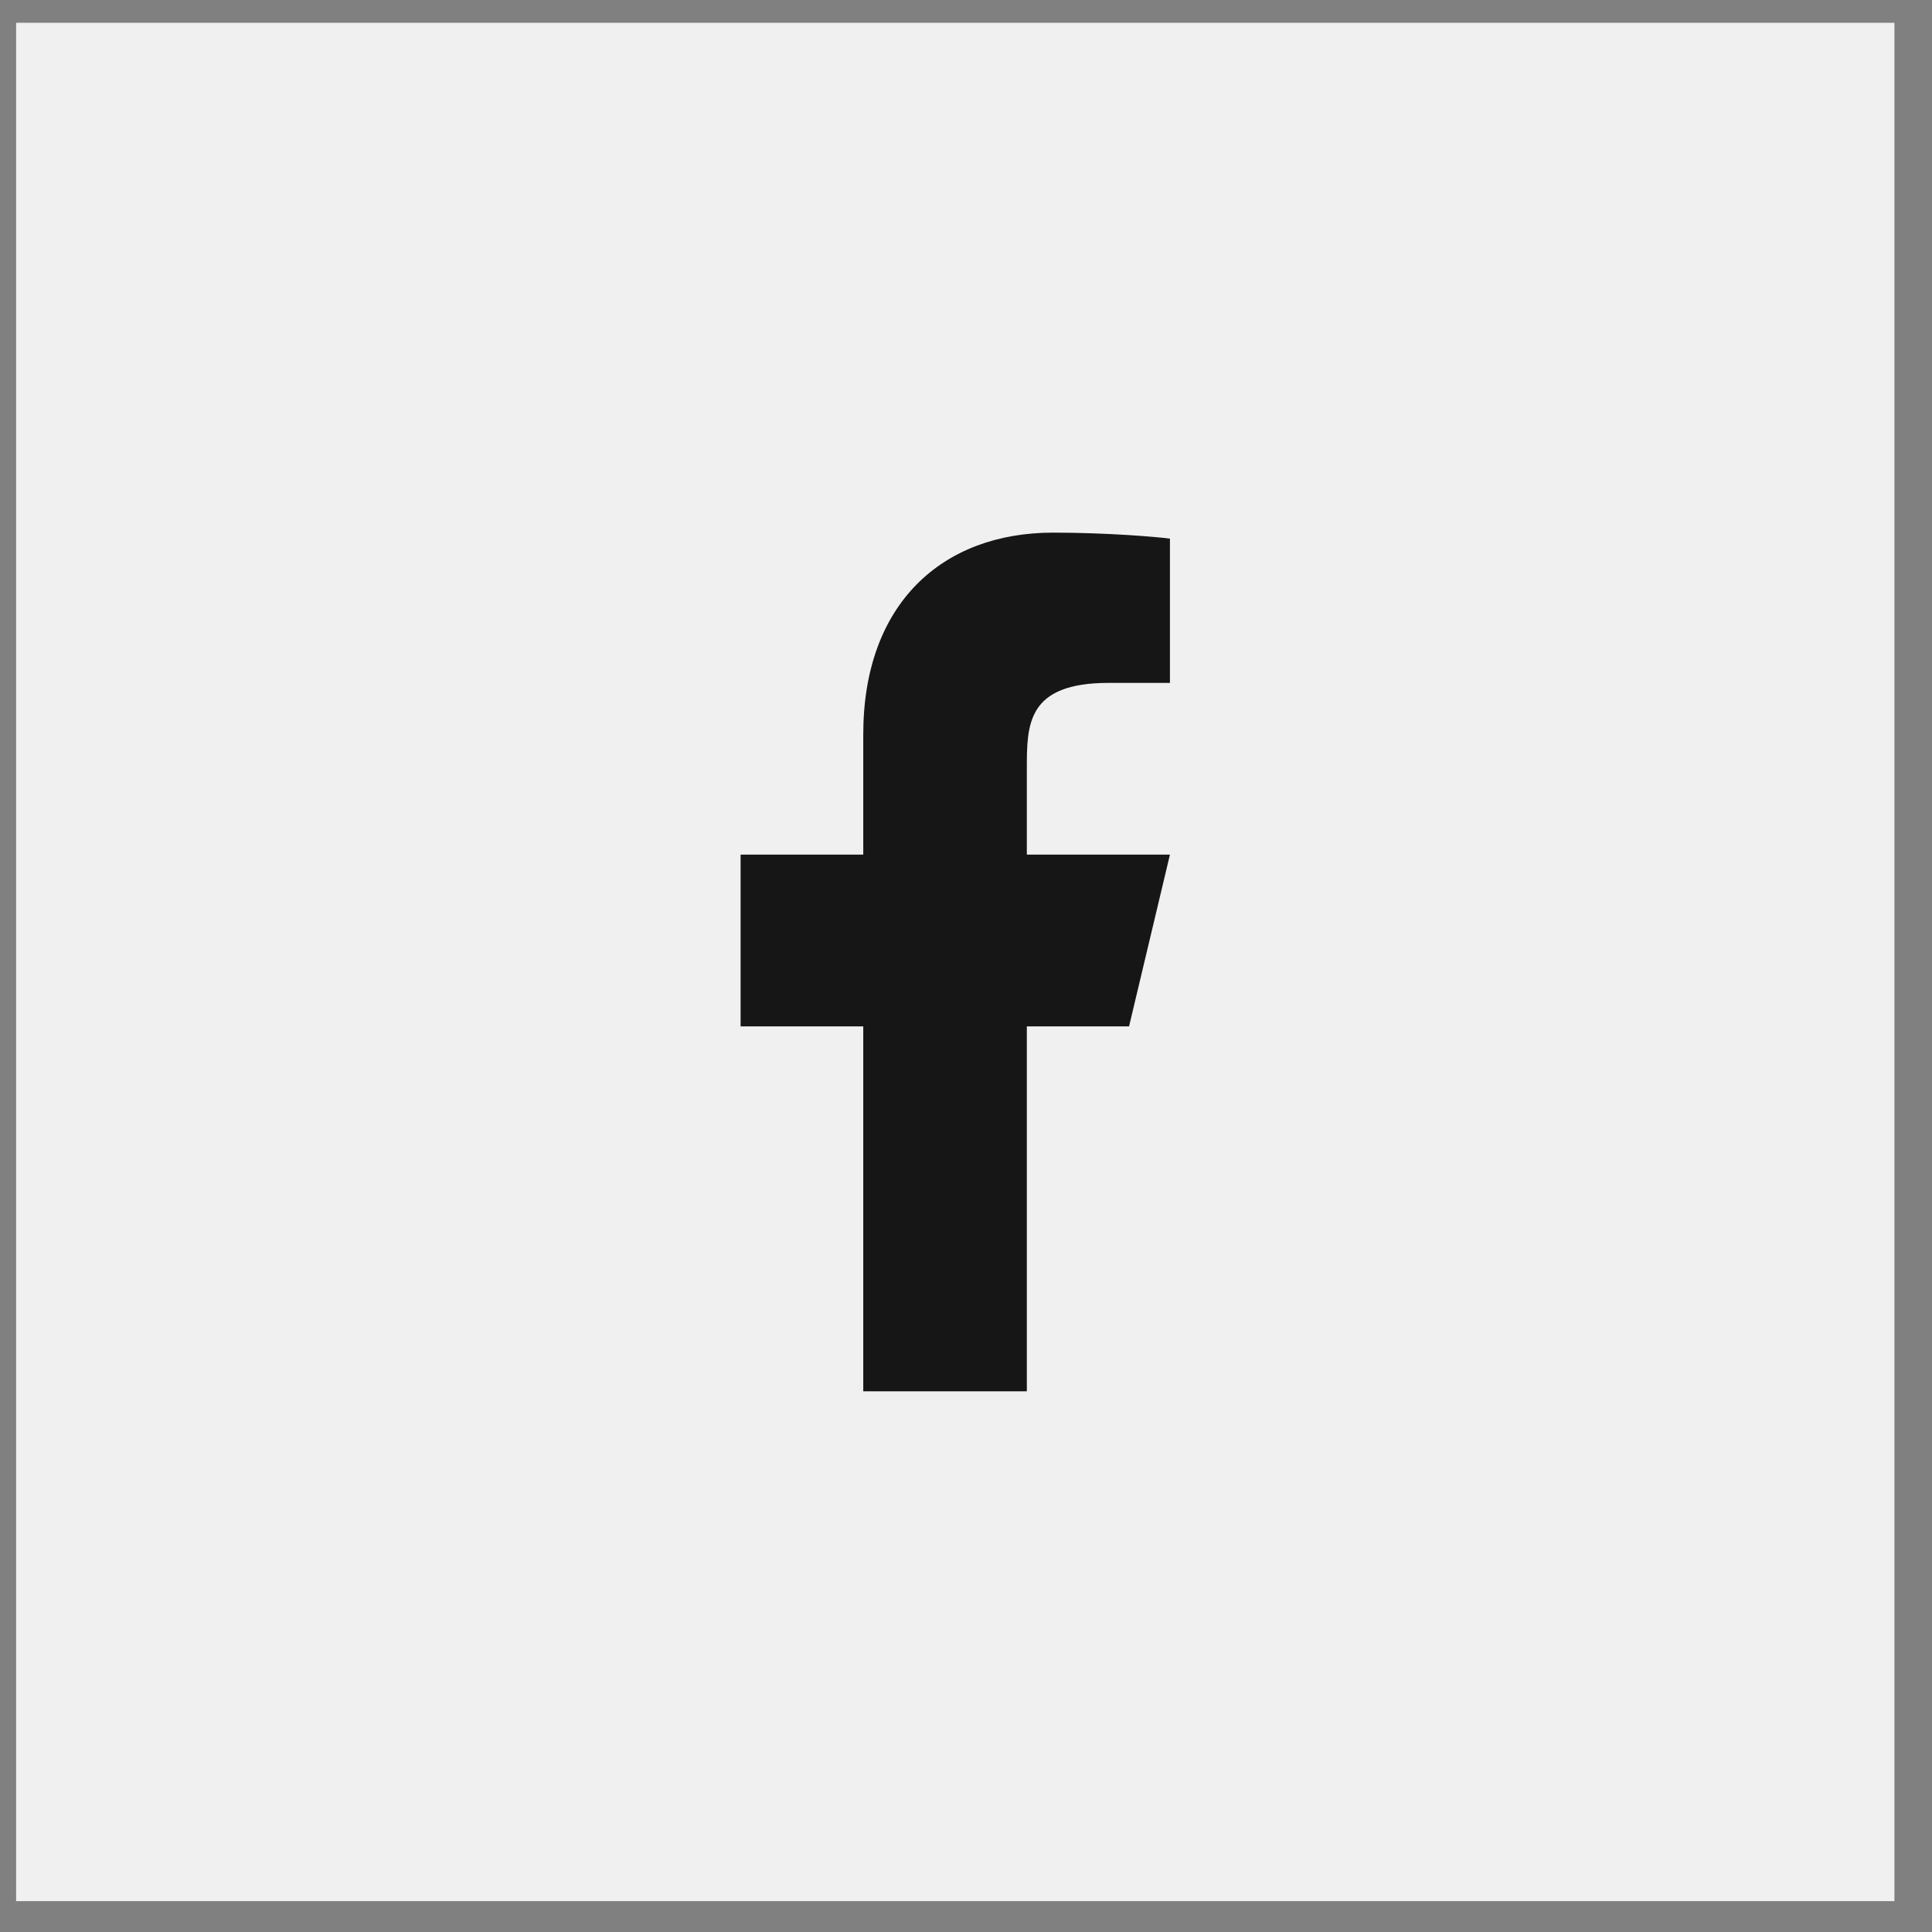
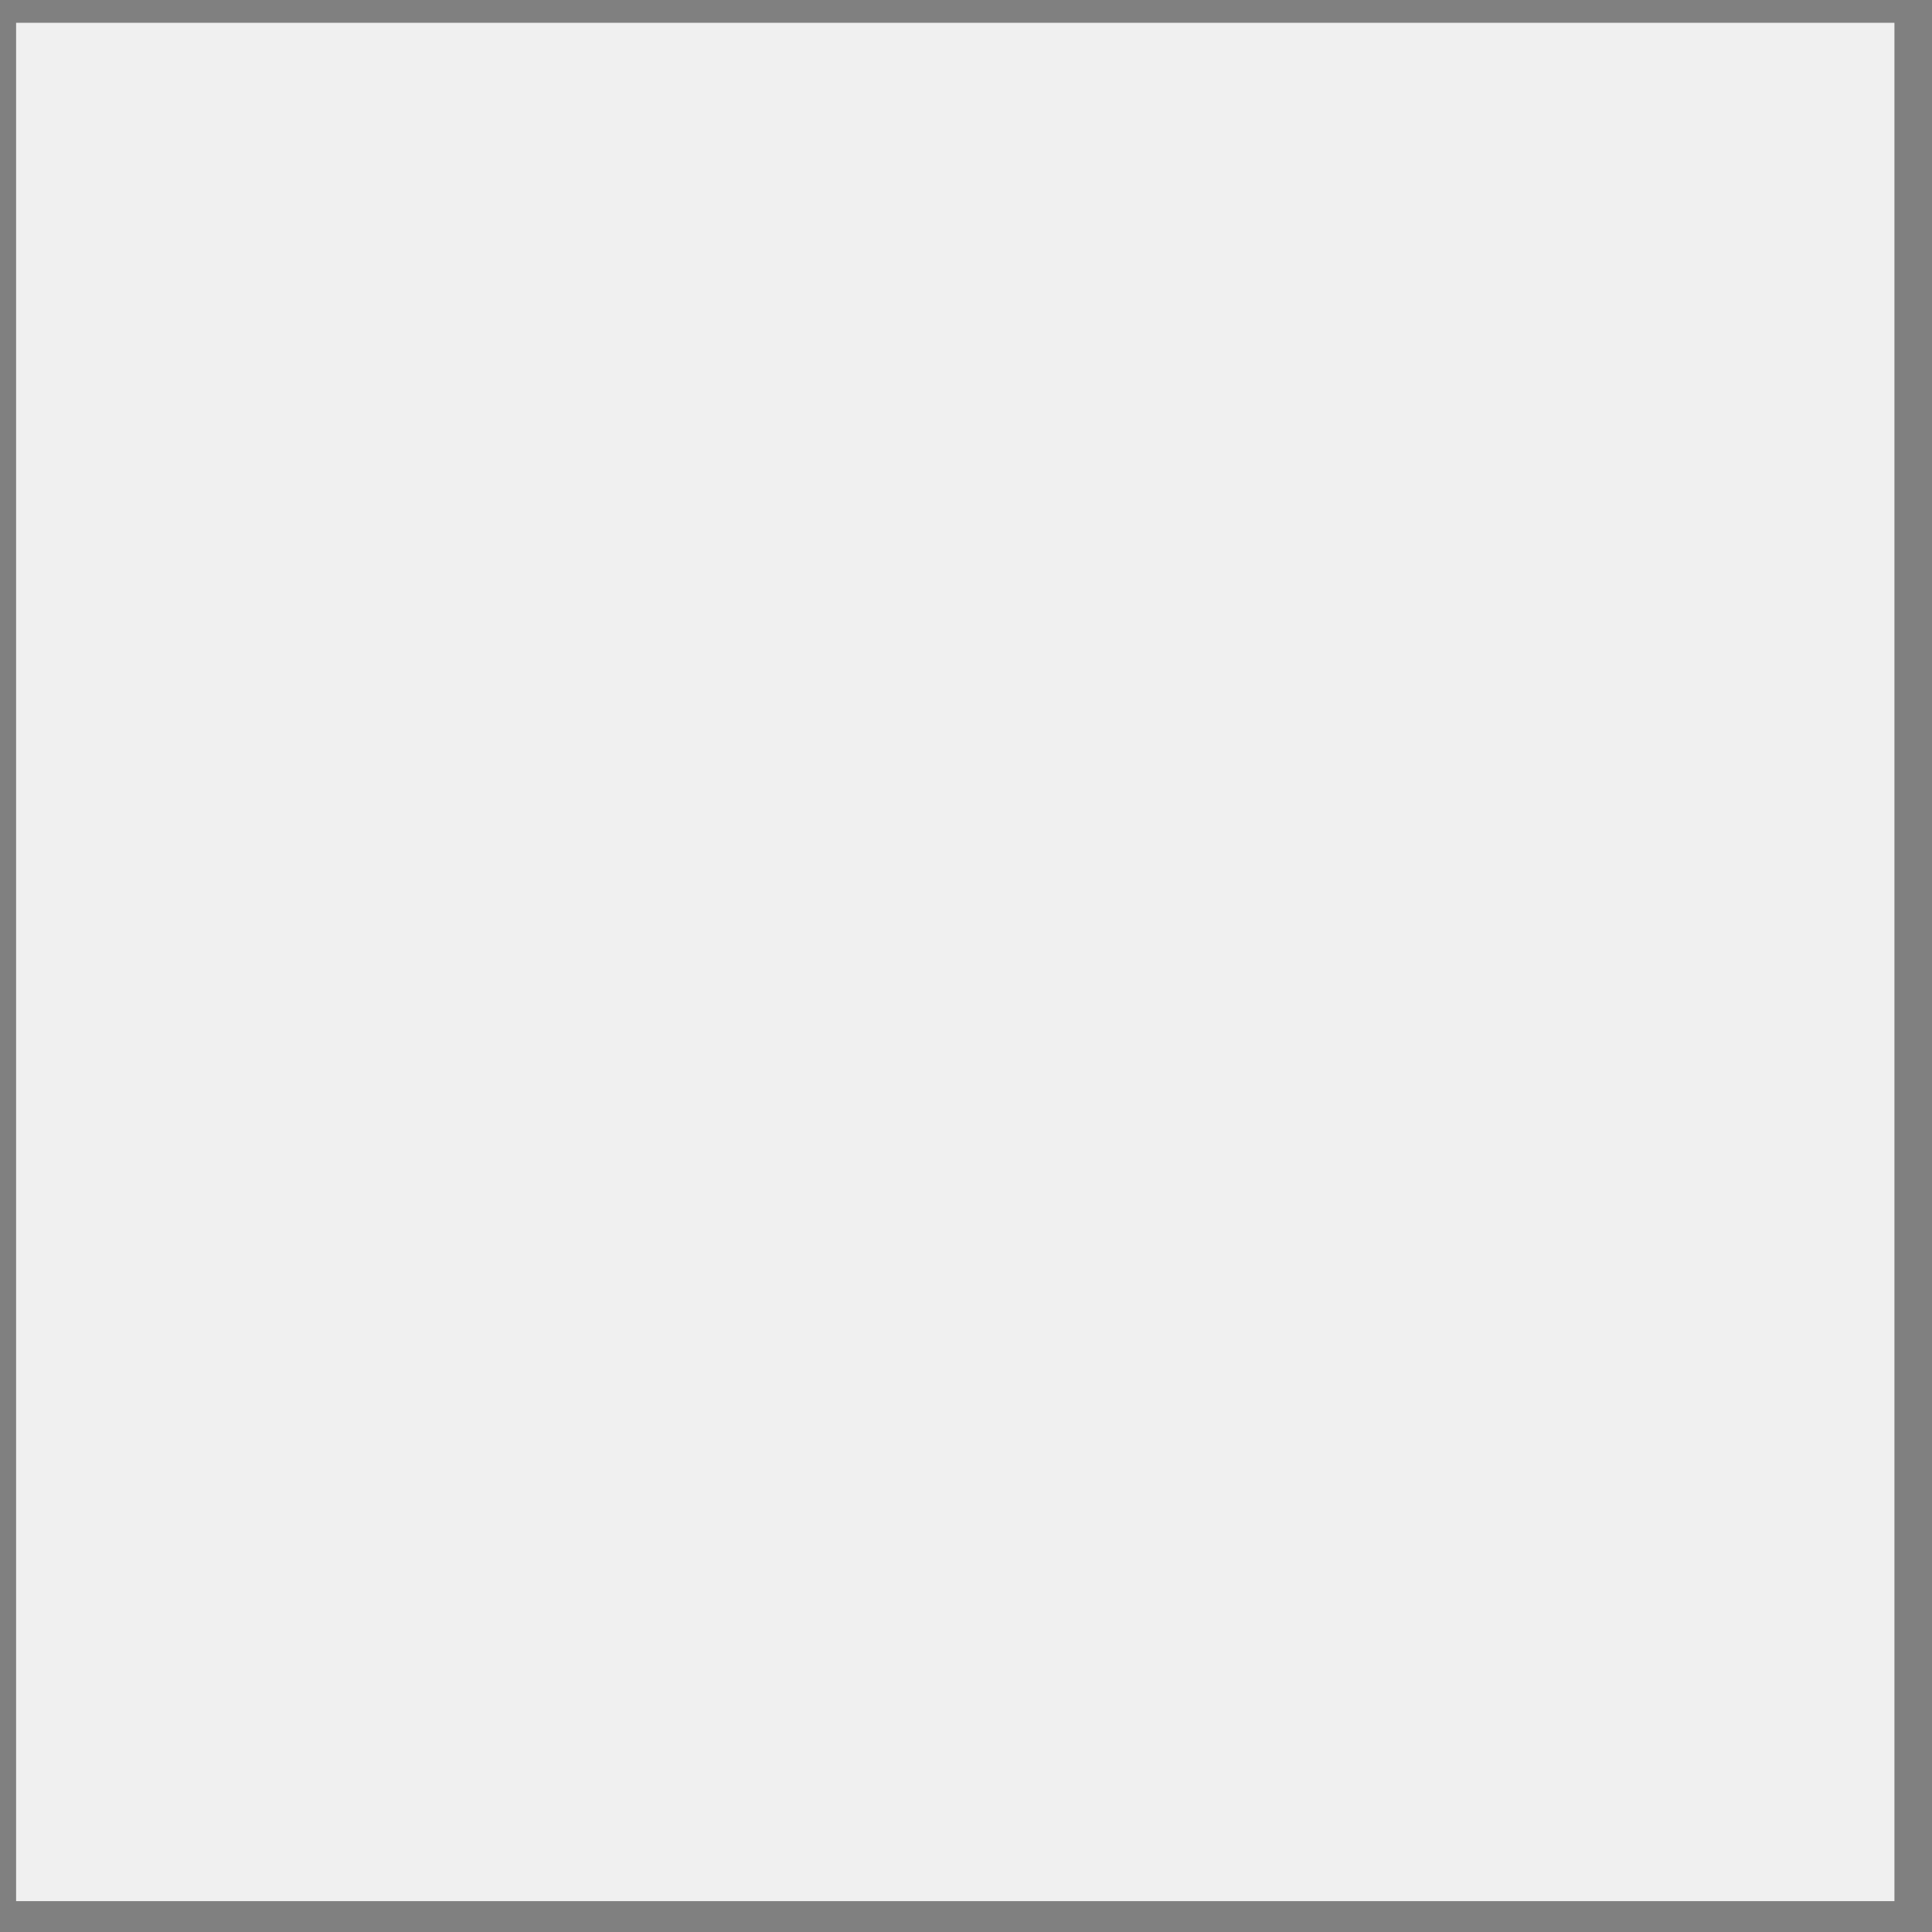
<svg xmlns="http://www.w3.org/2000/svg" width="45" height="45" viewBox="0 0 45 45" fill="none">
  <rect x="0" y="0" width="45" height="45" fill="#808080" stroke="none" />
  <rect width="43.75" height="43.75" transform="translate(0.375 0.531)" fill="#F0F0F0" />
-   <path d="M23.917 23.906H26.298L27.25 19.906H23.917V17.906C23.917 16.876 23.917 15.906 25.821 15.906H27.25V12.546C26.939 12.503 25.767 12.406 24.529 12.406C21.943 12.406 20.107 14.063 20.107 17.106V19.906H17.25V23.906H20.107V32.406H23.917V23.906Z" fill="#161616" />
</svg>